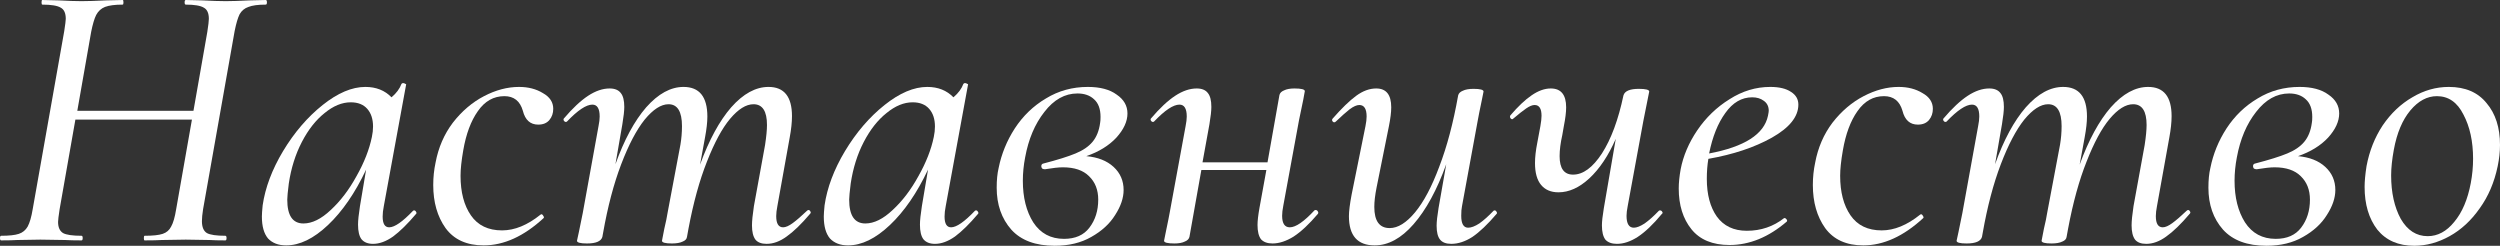
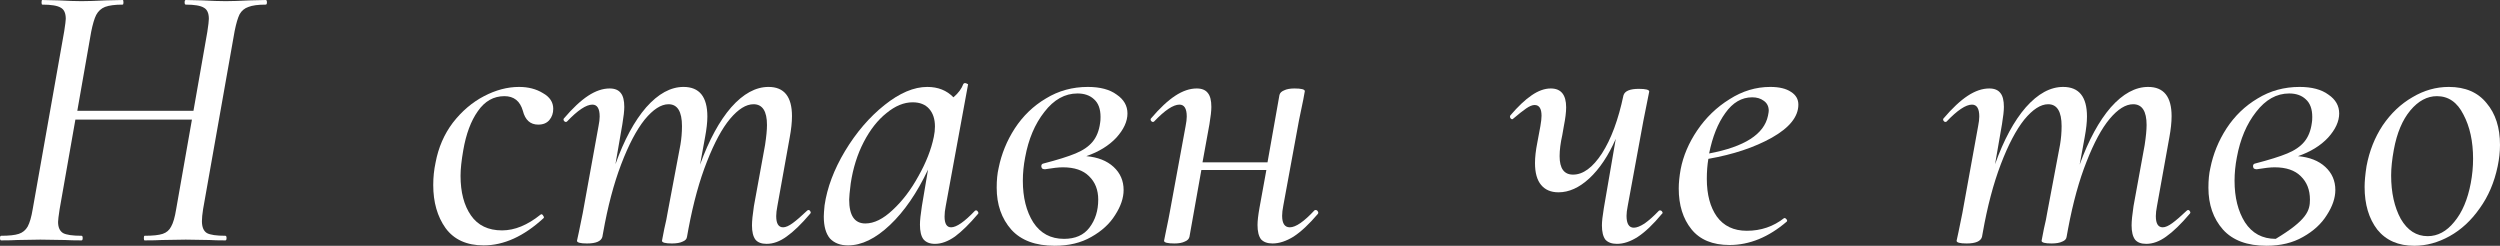
<svg xmlns="http://www.w3.org/2000/svg" viewBox="0 0 311.993 30.672" fill="none">
  <rect x="0" y="0" width="311.993" height="30.672" fill="#333333" stroke="none" />
  <path d="M33.168 0C33.264 0 33.312 0.096 33.312 0.288C33.312 0.48 33.264 0.576 33.168 0.576C32.208 0.576 31.488 0.672 31.008 0.864C30.528 1.024 30.16 1.328 29.904 1.776C29.68 2.224 29.472 2.928 29.28 3.888L25.344 26.112C25.248 26.72 25.2 27.216 25.2 27.6C25.2 28.336 25.408 28.832 25.824 29.088C26.24 29.312 27.008 29.424 28.128 29.424C28.224 29.424 28.272 29.52 28.272 29.712C28.272 29.904 28.224 30 28.128 30C27.296 30 26.64 29.984 26.16 29.952L23.184 29.904L20.208 29.952C19.696 29.984 18.976 30 18.048 30C17.984 30 17.952 29.904 17.952 29.712C17.952 29.52 17.984 29.424 18.048 29.424C19.072 29.424 19.824 29.344 20.304 29.184C20.784 29.024 21.136 28.72 21.36 28.272C21.616 27.824 21.824 27.104 21.984 26.112L23.952 14.928H9.408L7.44 26.112C7.312 26.944 7.248 27.472 7.248 27.696C7.248 28.368 7.456 28.832 7.872 29.088C8.288 29.312 9.056 29.424 10.176 29.424C10.272 29.424 10.32 29.52 10.32 29.712C10.32 29.904 10.272 30 10.176 30C9.312 30 8.624 29.984 8.112 29.952L5.04 29.904L2.16 29.952C1.68 29.984 1.008 30 0.144 30C0.048 30 0 29.904 0 29.712C0 29.52 0.048 29.424 0.144 29.424C1.136 29.424 1.872 29.344 2.352 29.184C2.832 29.024 3.2 28.72 3.456 28.272C3.712 27.792 3.92 27.072 4.08 26.112L8.016 3.888C8.144 3.056 8.208 2.544 8.208 2.352C8.208 1.648 8 1.184 7.584 0.96C7.168 0.704 6.4 0.576 5.28 0.576C5.216 0.576 5.184 0.48 5.184 0.288C5.184 0.096 5.216 0 5.28 0L7.344 0.048C8.496 0.112 9.44 0.144 10.176 0.144C10.912 0.144 11.92 0.112 13.2 0.048L15.312 0C15.376 0 15.408 0.096 15.408 0.288C15.408 0.48 15.376 0.576 15.312 0.576C14.352 0.576 13.616 0.672 13.104 0.864C12.624 1.056 12.256 1.392 12 1.872C11.776 2.32 11.568 3.024 11.376 3.984L9.648 13.824H24.144L25.872 3.984C26 3.152 26.064 2.608 26.064 2.352C26.064 1.648 25.856 1.184 25.44 0.96C25.024 0.704 24.272 0.576 23.184 0.576C23.088 0.576 23.04 0.48 23.04 0.288C23.04 0.096 23.088 0 23.184 0L25.248 0.048C26.464 0.112 27.44 0.144 28.176 0.144C28.88 0.144 29.872 0.112 31.152 0.048L33.168 0Z" fill="white" />
-   <path d="M51.546 26.304C51.578 26.272 51.626 26.256 51.69 26.256C51.786 26.256 51.866 26.32 51.93 26.448C51.994 26.544 51.994 26.624 51.93 26.688C50.874 27.936 49.914 28.88 49.05 29.52C48.186 30.128 47.354 30.432 46.554 30.432C45.914 30.432 45.434 30.24 45.114 29.856C44.826 29.472 44.682 28.864 44.682 28.032C44.682 27.52 44.762 26.752 44.922 25.728L45.69 21.168C44.314 24.08 42.73 26.384 40.938 28.08C39.146 29.776 37.402 30.624 35.706 30.624C34.746 30.624 33.994 30.336 33.45 29.76C32.938 29.152 32.682 28.24 32.682 27.024C32.682 26.736 32.714 26.272 32.778 25.632C33.098 23.424 33.946 21.168 35.322 18.864C36.73 16.528 38.378 14.608 40.266 13.104C42.154 11.6 43.93 10.848 45.594 10.848C46.938 10.848 48.026 11.28 48.858 12.144C49.466 11.632 49.882 11.072 50.106 10.464C50.17 10.4 50.234 10.368 50.298 10.368C50.394 10.368 50.49 10.4 50.586 10.464C50.682 10.496 50.714 10.528 50.682 10.56L47.898 25.728C47.802 26.208 47.754 26.64 47.754 27.024C47.754 27.92 48.026 28.368 48.57 28.368C49.242 28.368 50.234 27.68 51.546 26.304ZM37.866 27.888C38.954 27.888 40.09 27.328 41.274 26.208C42.49 25.088 43.562 23.68 44.49 21.984C45.45 20.288 46.09 18.656 46.41 17.088C46.506 16.64 46.554 16.208 46.554 15.792C46.554 14.864 46.314 14.128 45.834 13.584C45.354 13.04 44.666 12.768 43.77 12.768C42.682 12.768 41.594 13.216 40.506 14.112C39.418 14.976 38.474 16.176 37.674 17.712C36.874 19.248 36.33 20.976 36.042 22.896C35.914 23.92 35.85 24.592 35.85 24.912C35.85 26.896 36.522 27.888 37.866 27.888Z" fill="white" />
  <path d="M60.355 30.624C58.243 30.624 56.659 29.904 55.603 28.464C54.579 27.024 54.067 25.232 54.067 23.088C54.067 22.128 54.163 21.2 54.355 20.304C54.707 18.416 55.427 16.752 56.515 15.312C57.635 13.872 58.931 12.768 60.403 12C61.875 11.232 63.331 10.848 64.771 10.848C65.923 10.848 66.915 11.104 67.747 11.616C68.611 12.096 69.043 12.752 69.043 13.584C69.043 14.128 68.883 14.592 68.563 14.976C68.243 15.36 67.779 15.552 67.171 15.552C66.179 15.552 65.539 14.976 65.251 13.824C64.899 12.608 64.131 12 62.947 12C61.603 12 60.499 12.624 59.635 13.872C58.771 15.088 58.163 16.72 57.811 18.768C57.587 20.048 57.475 21.104 57.475 21.936C57.475 23.984 57.907 25.632 58.771 26.88C59.635 28.128 60.931 28.752 62.659 28.752C64.227 28.752 65.827 28.096 67.459 26.784L67.555 26.736C67.651 26.736 67.731 26.8 67.795 26.928C67.891 27.056 67.907 27.152 67.843 27.216C65.379 29.488 62.883 30.624 60.355 30.624Z" fill="white" />
  <path d="M100.709 26.304C100.773 26.24 100.837 26.208 100.901 26.208C100.997 26.208 101.077 26.272 101.141 26.4C101.205 26.496 101.189 26.592 101.093 26.688C100.005 27.968 99.029 28.912 98.165 29.52C97.333 30.128 96.501 30.432 95.669 30.432C95.029 30.432 94.565 30.256 94.277 29.904C93.989 29.52 93.845 28.928 93.845 28.128C93.845 27.584 93.925 26.784 94.085 25.728L95.477 18.096C95.637 17.04 95.717 16.208 95.717 15.6C95.717 13.872 95.157 13.008 94.037 13.008C93.109 13.008 92.133 13.616 91.109 14.832C90.117 16.016 89.157 17.792 88.229 20.16C87.301 22.496 86.533 25.28 85.925 28.512L85.733 29.568C85.701 29.824 85.525 30.016 85.205 30.144C84.885 30.304 84.437 30.384 83.861 30.384C83.029 30.384 82.613 30.272 82.613 30.048C82.645 29.856 82.741 29.36 82.901 28.56C83.093 27.76 83.237 27.056 83.333 26.448L84.917 18.048C85.045 17.28 85.109 16.512 85.109 15.744C85.109 13.92 84.549 13.008 83.429 13.008C82.501 13.008 81.509 13.648 80.453 14.928C79.429 16.208 78.453 18.064 77.525 20.496C76.597 22.928 75.845 25.776 75.269 29.04L75.173 29.568C75.013 30.112 74.373 30.384 73.253 30.384C72.421 30.384 72.005 30.272 72.005 30.048L72.245 28.944L72.725 26.592L74.693 15.744C74.789 15.264 74.837 14.864 74.837 14.544C74.837 13.552 74.533 13.056 73.925 13.056C73.157 13.056 72.101 13.76 70.757 15.168C70.725 15.2 70.677 15.216 70.613 15.216C70.517 15.216 70.437 15.168 70.373 15.072C70.309 14.944 70.309 14.848 70.373 14.784C71.461 13.504 72.469 12.56 73.397 11.952C74.325 11.344 75.221 11.04 76.085 11.04C76.725 11.04 77.189 11.232 77.477 11.616C77.765 11.968 77.909 12.544 77.909 13.344C77.909 13.824 77.829 14.544 77.669 15.504L76.805 20.496C77.893 17.456 79.173 15.088 80.645 13.392C82.149 11.696 83.701 10.848 85.301 10.848C87.285 10.848 88.277 12.08 88.277 14.544C88.277 15.248 88.181 16.112 87.989 17.136L87.365 20.544C88.485 17.472 89.781 15.088 91.253 13.392C92.757 11.696 94.309 10.848 95.909 10.848C97.861 10.848 98.837 12.064 98.837 14.496C98.837 15.264 98.741 16.16 98.549 17.184L97.013 25.728C96.917 26.208 96.869 26.624 96.869 26.976C96.869 27.904 97.157 28.368 97.733 28.368C98.053 28.368 98.453 28.192 98.933 27.84C99.413 27.488 100.005 26.976 100.709 26.304Z" fill="white" />
  <path d="M121.671 26.304C121.703 26.272 121.751 26.256 121.815 26.256C121.911 26.256 121.991 26.32 122.055 26.448C122.119 26.544 122.119 26.624 122.055 26.688C120.999 27.936 120.039 28.88 119.175 29.52C118.311 30.128 117.479 30.432 116.679 30.432C116.039 30.432 115.559 30.24 115.239 29.856C114.951 29.472 114.807 28.864 114.807 28.032C114.807 27.52 114.887 26.752 115.047 25.728L115.815 21.168C114.439 24.08 112.855 26.384 111.063 28.08C109.271 29.776 107.527 30.624 105.831 30.624C104.871 30.624 104.119 30.336 103.575 29.76C103.063 29.152 102.807 28.24 102.807 27.024C102.807 26.736 102.839 26.272 102.903 25.632C103.223 23.424 104.071 21.168 105.447 18.864C106.855 16.528 108.503 14.608 110.391 13.104C112.279 11.6 114.055 10.848 115.719 10.848C117.063 10.848 118.151 11.28 118.983 12.144C119.591 11.632 120.007 11.072 120.231 10.464C120.295 10.4 120.359 10.368 120.423 10.368C120.519 10.368 120.615 10.4 120.711 10.464C120.807 10.496 120.839 10.528 120.807 10.56L118.023 25.728C117.927 26.208 117.879 26.64 117.879 27.024C117.879 27.92 118.151 28.368 118.695 28.368C119.367 28.368 120.359 27.68 121.671 26.304ZM107.991 27.888C109.079 27.888 110.215 27.328 111.399 26.208C112.615 25.088 113.687 23.68 114.615 21.984C115.575 20.288 116.215 18.656 116.535 17.088C116.631 16.64 116.679 16.208 116.679 15.792C116.679 14.864 116.439 14.128 115.959 13.584C115.479 13.04 114.791 12.768 113.895 12.768C112.807 12.768 111.719 13.216 110.631 14.112C109.543 14.976 108.599 16.176 107.799 17.712C106.999 19.248 106.455 20.976 106.167 22.896C106.039 23.92 105.975 24.592 105.975 24.912C105.975 26.896 106.647 27.888 107.991 27.888Z" fill="white" />
  <path d="M140.704 14.16C140.704 15.152 140.24 16.16 139.312 17.184C138.384 18.176 137.136 18.944 135.568 19.488C137.008 19.616 138.144 20.064 138.976 20.832C139.808 21.6 140.224 22.56 140.224 23.712C140.224 24.704 139.872 25.744 139.168 26.832C138.496 27.92 137.504 28.832 136.192 29.568C134.912 30.304 133.392 30.672 131.632 30.672C129.232 30.672 127.424 30 126.208 28.656C124.992 27.28 124.384 25.536 124.384 23.424C124.384 22.464 124.464 21.648 124.624 20.976C124.976 19.216 125.648 17.568 126.64 16.032C127.664 14.464 128.96 13.216 130.528 12.288C132.096 11.328 133.84 10.848 135.76 10.848C137.296 10.848 138.496 11.168 139.36 11.808C140.256 12.416 140.704 13.2 140.704 14.16ZM137.296 15.312C137.328 15.152 137.344 14.912 137.344 14.592C137.344 13.6 137.072 12.864 136.528 12.384C136.016 11.904 135.328 11.664 134.464 11.664C132.896 11.664 131.52 12.432 130.336 13.968C129.152 15.472 128.352 17.36 127.936 19.632C127.744 20.624 127.648 21.6 127.648 22.56C127.648 24.64 128.08 26.368 128.944 27.744C129.84 29.12 131.12 29.808 132.784 29.808C134.192 29.808 135.248 29.344 135.952 28.416C136.688 27.456 137.056 26.288 137.056 24.912C137.056 23.696 136.672 22.72 135.904 21.984C135.168 21.248 134.08 20.88 132.64 20.88C132.128 20.88 131.392 20.96 130.432 21.12H130.384C130.256 21.12 130.144 21.088 130.048 21.024C129.984 20.928 129.952 20.832 129.952 20.736C129.952 20.544 130.048 20.432 130.24 20.4C131.968 19.952 133.296 19.536 134.224 19.152C135.152 18.768 135.856 18.288 136.336 17.712C136.848 17.104 137.168 16.304 137.296 15.312Z" fill="white" />
  <path d="M164.038 26.256C164.07 26.224 164.118 26.208 164.182 26.208C164.31 26.208 164.406 26.272 164.47 26.4C164.534 26.496 164.534 26.592 164.47 26.688C163.382 27.968 162.374 28.912 161.446 29.52C160.518 30.096 159.639 30.384 158.807 30.384C158.167 30.384 157.687 30.208 157.367 29.856C157.079 29.472 156.935 28.88 156.935 28.08C156.935 27.568 157.015 26.864 157.175 25.968L158.039 21.216H149.926L148.438 29.568C148.374 29.824 148.183 30.016 147.863 30.144C147.543 30.304 147.111 30.384 146.567 30.384C145.703 30.384 145.271 30.272 145.271 30.048L145.463 29.088C145.751 27.712 145.927 26.832 145.991 26.448L147.959 15.744C148.055 15.264 148.103 14.864 148.103 14.544C148.103 13.552 147.799 13.056 147.191 13.056C146.423 13.056 145.367 13.76 144.023 15.168C143.991 15.2 143.943 15.216 143.879 15.216C143.783 15.216 143.703 15.168 143.639 15.072C143.575 14.944 143.575 14.848 143.639 14.784C144.727 13.504 145.735 12.56 146.663 11.952C147.591 11.344 148.486 11.04 149.35 11.04C149.99 11.04 150.454 11.232 150.742 11.616C151.03 11.968 151.174 12.544 151.174 13.344C151.174 13.824 151.094 14.544 150.934 15.504L150.07 20.256H158.183L159.671 11.856C159.735 11.6 159.926 11.408 160.246 11.28C160.566 11.12 160.998 11.04 161.542 11.04C162.406 11.04 162.838 11.152 162.838 11.376L162.646 12.432C162.326 13.936 162.15 14.784 162.118 14.976L160.15 25.68C160.054 26.16 160.006 26.576 160.006 26.928C160.006 27.888 160.326 28.368 160.966 28.368C161.702 28.368 162.726 27.664 164.038 26.256Z" fill="white" />
-   <path d="M186.39 26.304C186.422 26.272 186.47 26.256 186.534 26.256C186.63 26.256 186.71 26.32 186.774 26.448C186.838 26.544 186.838 26.624 186.774 26.688C185.654 28 184.646 28.96 183.75 29.568C182.854 30.144 181.974 30.432 181.11 30.432C180.47 30.432 180.006 30.256 179.718 29.904C179.43 29.552 179.286 28.976 179.286 28.176C179.286 27.664 179.366 26.928 179.526 25.968L180.486 20.496C179.334 23.696 177.974 26.192 176.406 27.984C174.87 29.744 173.254 30.624 171.558 30.624C169.414 30.624 168.342 29.408 168.342 26.976C168.342 26.368 168.454 25.472 168.678 24.288L170.406 15.744C170.502 15.264 170.55 14.864 170.55 14.544C170.55 13.584 170.246 13.104 169.638 13.104C169.318 13.104 168.918 13.28 168.438 13.632C167.99 13.984 167.414 14.496 166.71 15.168C166.646 15.232 166.582 15.264 166.518 15.264C166.422 15.264 166.342 15.216 166.278 15.12C166.214 14.992 166.23 14.88 166.326 14.784C167.446 13.504 168.422 12.56 169.254 11.952C170.086 11.344 170.918 11.04 171.75 11.04C172.998 11.04 173.622 11.824 173.622 13.392C173.622 14 173.526 14.784 173.334 15.744L171.798 23.376C171.606 24.336 171.51 25.152 171.51 25.824C171.51 27.584 172.15 28.464 173.43 28.464C174.454 28.464 175.51 27.808 176.598 26.496C177.686 25.184 178.694 23.28 179.622 20.784C180.582 18.288 181.366 15.328 181.974 11.904C182.038 11.648 182.23 11.456 182.55 11.328C182.87 11.168 183.318 11.088 183.894 11.088C184.726 11.088 185.142 11.2 185.142 11.424L184.95 12.384C184.662 13.76 184.486 14.64 184.422 15.024L182.454 25.728C182.39 26.016 182.358 26.416 182.358 26.928C182.358 27.92 182.646 28.416 183.222 28.416C183.606 28.416 184.07 28.24 184.614 27.888C185.158 27.504 185.75 26.976 186.39 26.304Z" fill="white" />
  <path d="M207.019 26.304C207.051 26.272 207.099 26.256 207.163 26.256C207.291 26.256 207.387 26.32 207.451 26.448C207.515 26.544 207.499 26.624 207.403 26.688C206.315 28 205.307 28.96 204.379 29.568C203.483 30.144 202.619 30.432 201.787 30.432C201.147 30.432 200.667 30.256 200.347 29.904C200.059 29.52 199.915 28.928 199.915 28.128C199.915 27.648 199.995 26.928 200.155 25.968L201.643 17.328C200.715 19.44 199.611 21.088 198.331 22.272C197.083 23.424 195.803 24 194.491 24C193.563 24 192.843 23.696 192.331 23.088C191.819 22.48 191.563 21.568 191.563 20.352C191.563 19.616 191.659 18.768 191.851 17.808L192.235 15.744C192.331 15.2 192.379 14.768 192.379 14.448C192.379 13.552 192.091 13.104 191.515 13.104C191.227 13.104 190.875 13.248 190.459 13.536C190.043 13.824 189.515 14.24 188.875 14.784C188.811 14.848 188.763 14.88 188.731 14.88C188.635 14.88 188.555 14.832 188.491 14.736C188.427 14.608 188.427 14.496 188.491 14.4C189.451 13.28 190.331 12.448 191.131 11.904C191.963 11.328 192.763 11.04 193.531 11.04C194.811 11.04 195.451 11.824 195.451 13.392C195.451 14 195.355 14.784 195.163 15.744L194.971 16.848C194.747 17.84 194.635 18.72 194.635 19.488C194.635 21.024 195.195 21.792 196.315 21.792C197.563 21.792 198.763 20.912 199.915 19.152C201.067 17.36 201.963 14.944 202.603 11.904C202.763 11.36 203.403 11.088 204.523 11.088C205.387 11.088 205.819 11.2 205.819 11.424L205.627 12.384C205.339 13.76 205.163 14.64 205.099 15.024L203.131 25.728C203.035 26.208 202.987 26.608 202.987 26.928C202.987 27.92 203.291 28.416 203.899 28.416C204.251 28.416 204.699 28.24 205.243 27.888C205.787 27.504 206.379 26.976 207.019 26.304Z" fill="white" />
  <path d="M220.926 10.848C222.046 10.848 222.91 11.056 223.518 11.472C224.126 11.856 224.43 12.384 224.43 13.056C224.43 14.56 223.326 15.936 221.118 17.184C218.942 18.4 216.302 19.28 213.198 19.824C213.07 20.592 213.006 21.424 213.006 22.32C213.006 24.272 213.422 25.84 214.254 27.024C215.118 28.208 216.366 28.8 217.998 28.8C219.758 28.8 221.31 28.272 222.654 27.216H222.702C222.798 27.216 222.878 27.264 222.942 27.36C223.038 27.456 223.054 27.552 222.99 27.648C220.718 29.6 218.334 30.576 215.838 30.576C213.726 30.576 212.142 29.92 211.086 28.608C210.03 27.296 209.502 25.6 209.502 23.52C209.502 22.816 209.582 22.016 209.742 21.12C210.062 19.456 210.75 17.84 211.806 16.272C212.894 14.672 214.238 13.376 215.838 12.384C217.438 11.36 219.134 10.848 220.926 10.848ZM220.638 14.448C220.702 14.128 220.734 13.92 220.734 13.824C220.734 13.28 220.526 12.864 220.11 12.576C219.726 12.288 219.246 12.144 218.67 12.144C217.358 12.144 216.238 12.8 215.31 14.112C214.382 15.392 213.71 17.072 213.294 19.152C217.71 18.32 220.158 16.752 220.638 14.448Z" fill="white" />
-   <path d="M232.527 30.624C230.415 30.624 228.831 29.904 227.775 28.464C226.751 27.024 226.239 25.232 226.239 23.088C226.239 22.128 226.335 21.2 226.527 20.304C226.879 18.416 227.599 16.752 228.687 15.312C229.807 13.872 231.103 12.768 232.575 12C234.047 11.232 235.503 10.848 236.943 10.848C238.095 10.848 239.087 11.104 239.919 11.616C240.783 12.096 241.215 12.752 241.215 13.584C241.215 14.128 241.055 14.592 240.735 14.976C240.415 15.36 239.951 15.552 239.343 15.552C238.351 15.552 237.711 14.976 237.423 13.824C237.071 12.608 236.303 12 235.119 12C233.775 12 232.671 12.624 231.807 13.872C230.943 15.088 230.335 16.72 229.983 18.768C229.759 20.048 229.647 21.104 229.647 21.936C229.647 23.984 230.079 25.632 230.943 26.88C231.807 28.128 233.103 28.752 234.831 28.752C236.399 28.752 237.999 28.096 239.631 26.784L239.727 26.736C239.823 26.736 239.903 26.8 239.967 26.928C240.063 27.056 240.079 27.152 240.015 27.216C237.551 29.488 235.055 30.624 232.527 30.624Z" fill="white" />
  <path d="M272.882 26.304C272.944 26.24 273.009 26.208 273.072 26.208C273.169 26.208 273.249 26.272 273.312 26.4C273.377 26.496 273.362 26.592 273.264 26.688C272.177 27.968 271.202 28.912 270.337 29.52C269.504 30.128 268.672 30.432 267.842 30.432C267.202 30.432 266.737 30.256 266.449 29.904C266.162 29.52 266.017 28.928 266.017 28.128C266.017 27.584 266.097 26.784 266.257 25.728L267.649 18.096C267.809 17.04 267.889 16.208 267.889 15.6C267.889 13.872 267.329 13.008 266.209 13.008C265.282 13.008 264.304 13.616 263.282 14.832C262.289 16.016 261.329 17.792 260.402 20.16C259.472 22.496 258.704 25.28 258.097 28.512L257.904 29.568C257.872 29.824 257.697 30.016 257.377 30.144C257.057 30.304 256.609 30.384 256.032 30.384C255.202 30.384 254.784 30.272 254.784 30.048C254.817 29.856 254.912 29.36 255.072 28.56C255.264 27.76 255.409 27.056 255.504 26.448L257.089 18.048C257.217 17.28 257.282 16.512 257.282 15.744C257.282 13.92 256.722 13.008 255.602 13.008C254.672 13.008 253.682 13.648 252.624 14.928C251.602 16.208 250.625 18.064 249.697 20.496C248.769 22.928 248.017 25.776 247.441 29.04L247.345 29.568C247.185 30.112 246.545 30.384 245.425 30.384C244.593 30.384 244.177 30.272 244.177 30.048L244.417 28.944L244.897 26.592L246.865 15.744C246.961 15.264 247.009 14.864 247.009 14.544C247.009 13.552 246.705 13.056 246.097 13.056C245.329 13.056 244.273 13.76 242.929 15.168C242.897 15.2 242.849 15.216 242.785 15.216C242.689 15.216 242.609 15.168 242.545 15.072C242.481 14.944 242.481 14.848 242.545 14.784C243.633 13.504 244.641 12.56 245.569 11.952C246.497 11.344 247.393 11.04 248.257 11.04C248.897 11.04 249.361 11.232 249.649 11.616C249.937 11.968 250.08 12.544 250.08 13.344C250.08 13.824 250 14.544 249.841 15.504L248.977 20.496C250.065 17.456 251.344 15.088 252.817 13.392C254.322 11.696 255.872 10.848 257.472 10.848C259.457 10.848 260.449 12.08 260.449 14.544C260.449 15.248 260.352 16.112 260.162 17.136L259.537 20.544C260.657 17.472 261.952 15.088 263.424 13.392C264.929 11.696 266.482 10.848 268.082 10.848C270.032 10.848 271.009 12.064 271.009 14.496C271.009 15.264 270.912 16.16 270.722 17.184L269.184 25.728C269.089 26.208 269.042 26.624 269.042 26.976C269.042 27.904 269.329 28.368 269.904 28.368C270.224 28.368 270.624 28.192 271.104 27.84C271.584 27.488 272.177 26.976 272.882 26.304Z" fill="white" />
-   <path d="M291.924 14.16C291.924 15.152 291.459 16.16 290.531 17.184C289.604 18.176 288.354 18.944 286.786 19.488C288.226 19.616 289.364 20.064 290.194 20.832C291.026 21.6 291.444 22.56 291.444 23.712C291.444 24.704 291.091 25.744 290.386 26.832C289.714 27.92 288.724 28.832 287.411 29.568C286.131 30.304 284.611 30.672 282.851 30.672C280.451 30.672 278.644 30 277.426 28.656C276.211 27.28 275.604 25.536 275.604 23.424C275.604 22.464 275.684 21.648 275.844 20.976C276.194 19.216 276.866 17.568 277.859 16.032C278.884 14.464 280.179 13.216 281.746 12.288C283.314 11.328 285.059 10.848 286.979 10.848C288.514 10.848 289.714 11.168 290.579 11.808C291.476 12.416 291.924 13.2 291.924 14.16ZM288.514 15.312C288.546 15.152 288.564 14.912 288.564 14.592C288.564 13.6 288.291 12.864 287.746 12.384C287.234 11.904 286.546 11.664 285.684 11.664C284.114 11.664 282.739 12.432 281.554 13.968C280.371 15.472 279.571 17.36 279.154 19.632C278.964 20.624 278.866 21.6 278.866 22.56C278.866 24.64 279.299 26.368 280.164 27.744C281.059 29.12 282.339 29.808 284.004 29.808C285.411 29.808 286.466 29.344 287.171 28.416C287.906 27.456 288.274 26.288 288.274 24.912C288.274 23.696 287.891 22.72 287.124 21.984C286.386 21.248 285.299 20.88 283.859 20.88C283.346 20.88 282.611 20.96 281.651 21.12H281.604C281.474 21.12 281.364 21.088 281.266 21.024C281.204 20.928 281.171 20.832 281.171 20.736C281.171 20.544 281.266 20.432 281.459 20.4C283.186 19.952 284.514 19.536 285.444 19.152C286.371 18.768 287.074 18.288 287.554 17.712C288.066 17.104 288.386 16.304 288.514 15.312Z" fill="white" />
+   <path d="M291.924 14.16C291.924 15.152 291.459 16.16 290.531 17.184C289.604 18.176 288.354 18.944 286.786 19.488C288.226 19.616 289.364 20.064 290.194 20.832C291.026 21.6 291.444 22.56 291.444 23.712C291.444 24.704 291.091 25.744 290.386 26.832C289.714 27.92 288.724 28.832 287.411 29.568C286.131 30.304 284.611 30.672 282.851 30.672C280.451 30.672 278.644 30 277.426 28.656C276.211 27.28 275.604 25.536 275.604 23.424C275.604 22.464 275.684 21.648 275.844 20.976C276.194 19.216 276.866 17.568 277.859 16.032C278.884 14.464 280.179 13.216 281.746 12.288C283.314 11.328 285.059 10.848 286.979 10.848C288.514 10.848 289.714 11.168 290.579 11.808C291.476 12.416 291.924 13.2 291.924 14.16ZM288.514 15.312C288.546 15.152 288.564 14.912 288.564 14.592C288.564 13.6 288.291 12.864 287.746 12.384C287.234 11.904 286.546 11.664 285.684 11.664C284.114 11.664 282.739 12.432 281.554 13.968C280.371 15.472 279.571 17.36 279.154 19.632C278.964 20.624 278.866 21.6 278.866 22.56C278.866 24.64 279.299 26.368 280.164 27.744C281.059 29.12 282.339 29.808 284.004 29.808C287.906 27.456 288.274 26.288 288.274 24.912C288.274 23.696 287.891 22.72 287.124 21.984C286.386 21.248 285.299 20.88 283.859 20.88C283.346 20.88 282.611 20.96 281.651 21.12H281.604C281.474 21.12 281.364 21.088 281.266 21.024C281.204 20.928 281.171 20.832 281.171 20.736C281.171 20.544 281.266 20.432 281.459 20.4C283.186 19.952 284.514 19.536 285.444 19.152C286.371 18.768 287.074 18.288 287.554 17.712C288.066 17.104 288.386 16.304 288.514 15.312Z" fill="white" />
  <path d="M301.288 30.672C299.306 30.672 297.768 30 296.681 28.656C295.626 27.28 295.096 25.504 295.096 23.328C295.096 22.624 295.176 21.76 295.336 20.736C295.689 18.848 296.361 17.152 297.353 15.648C298.378 14.144 299.608 12.976 301.048 12.144C302.488 11.28 304.008 10.848 305.608 10.848C307.658 10.848 309.226 11.52 310.313 12.864C311.433 14.176 311.993 15.92 311.993 18.096C311.993 18.928 311.898 19.808 311.706 20.736C311.288 22.752 310.538 24.512 309.448 26.016C308.393 27.52 307.146 28.672 305.706 29.472C304.266 30.272 302.793 30.672 301.288 30.672ZM302.968 29.472C304.218 29.472 305.321 28.88 306.281 27.696C307.273 26.512 307.961 24.896 308.346 22.848C308.538 21.824 308.633 20.816 308.633 19.824C308.633 17.648 308.233 15.808 307.433 14.304C306.666 12.768 305.561 12 304.121 12C302.906 12 301.801 12.592 300.808 13.776C299.818 14.96 299.128 16.592 298.746 18.672C298.521 19.888 298.408 20.96 298.408 21.888C298.408 24.032 298.808 25.84 299.608 27.312C300.441 28.752 301.561 29.472 302.968 29.472Z" fill="white" />
</svg>